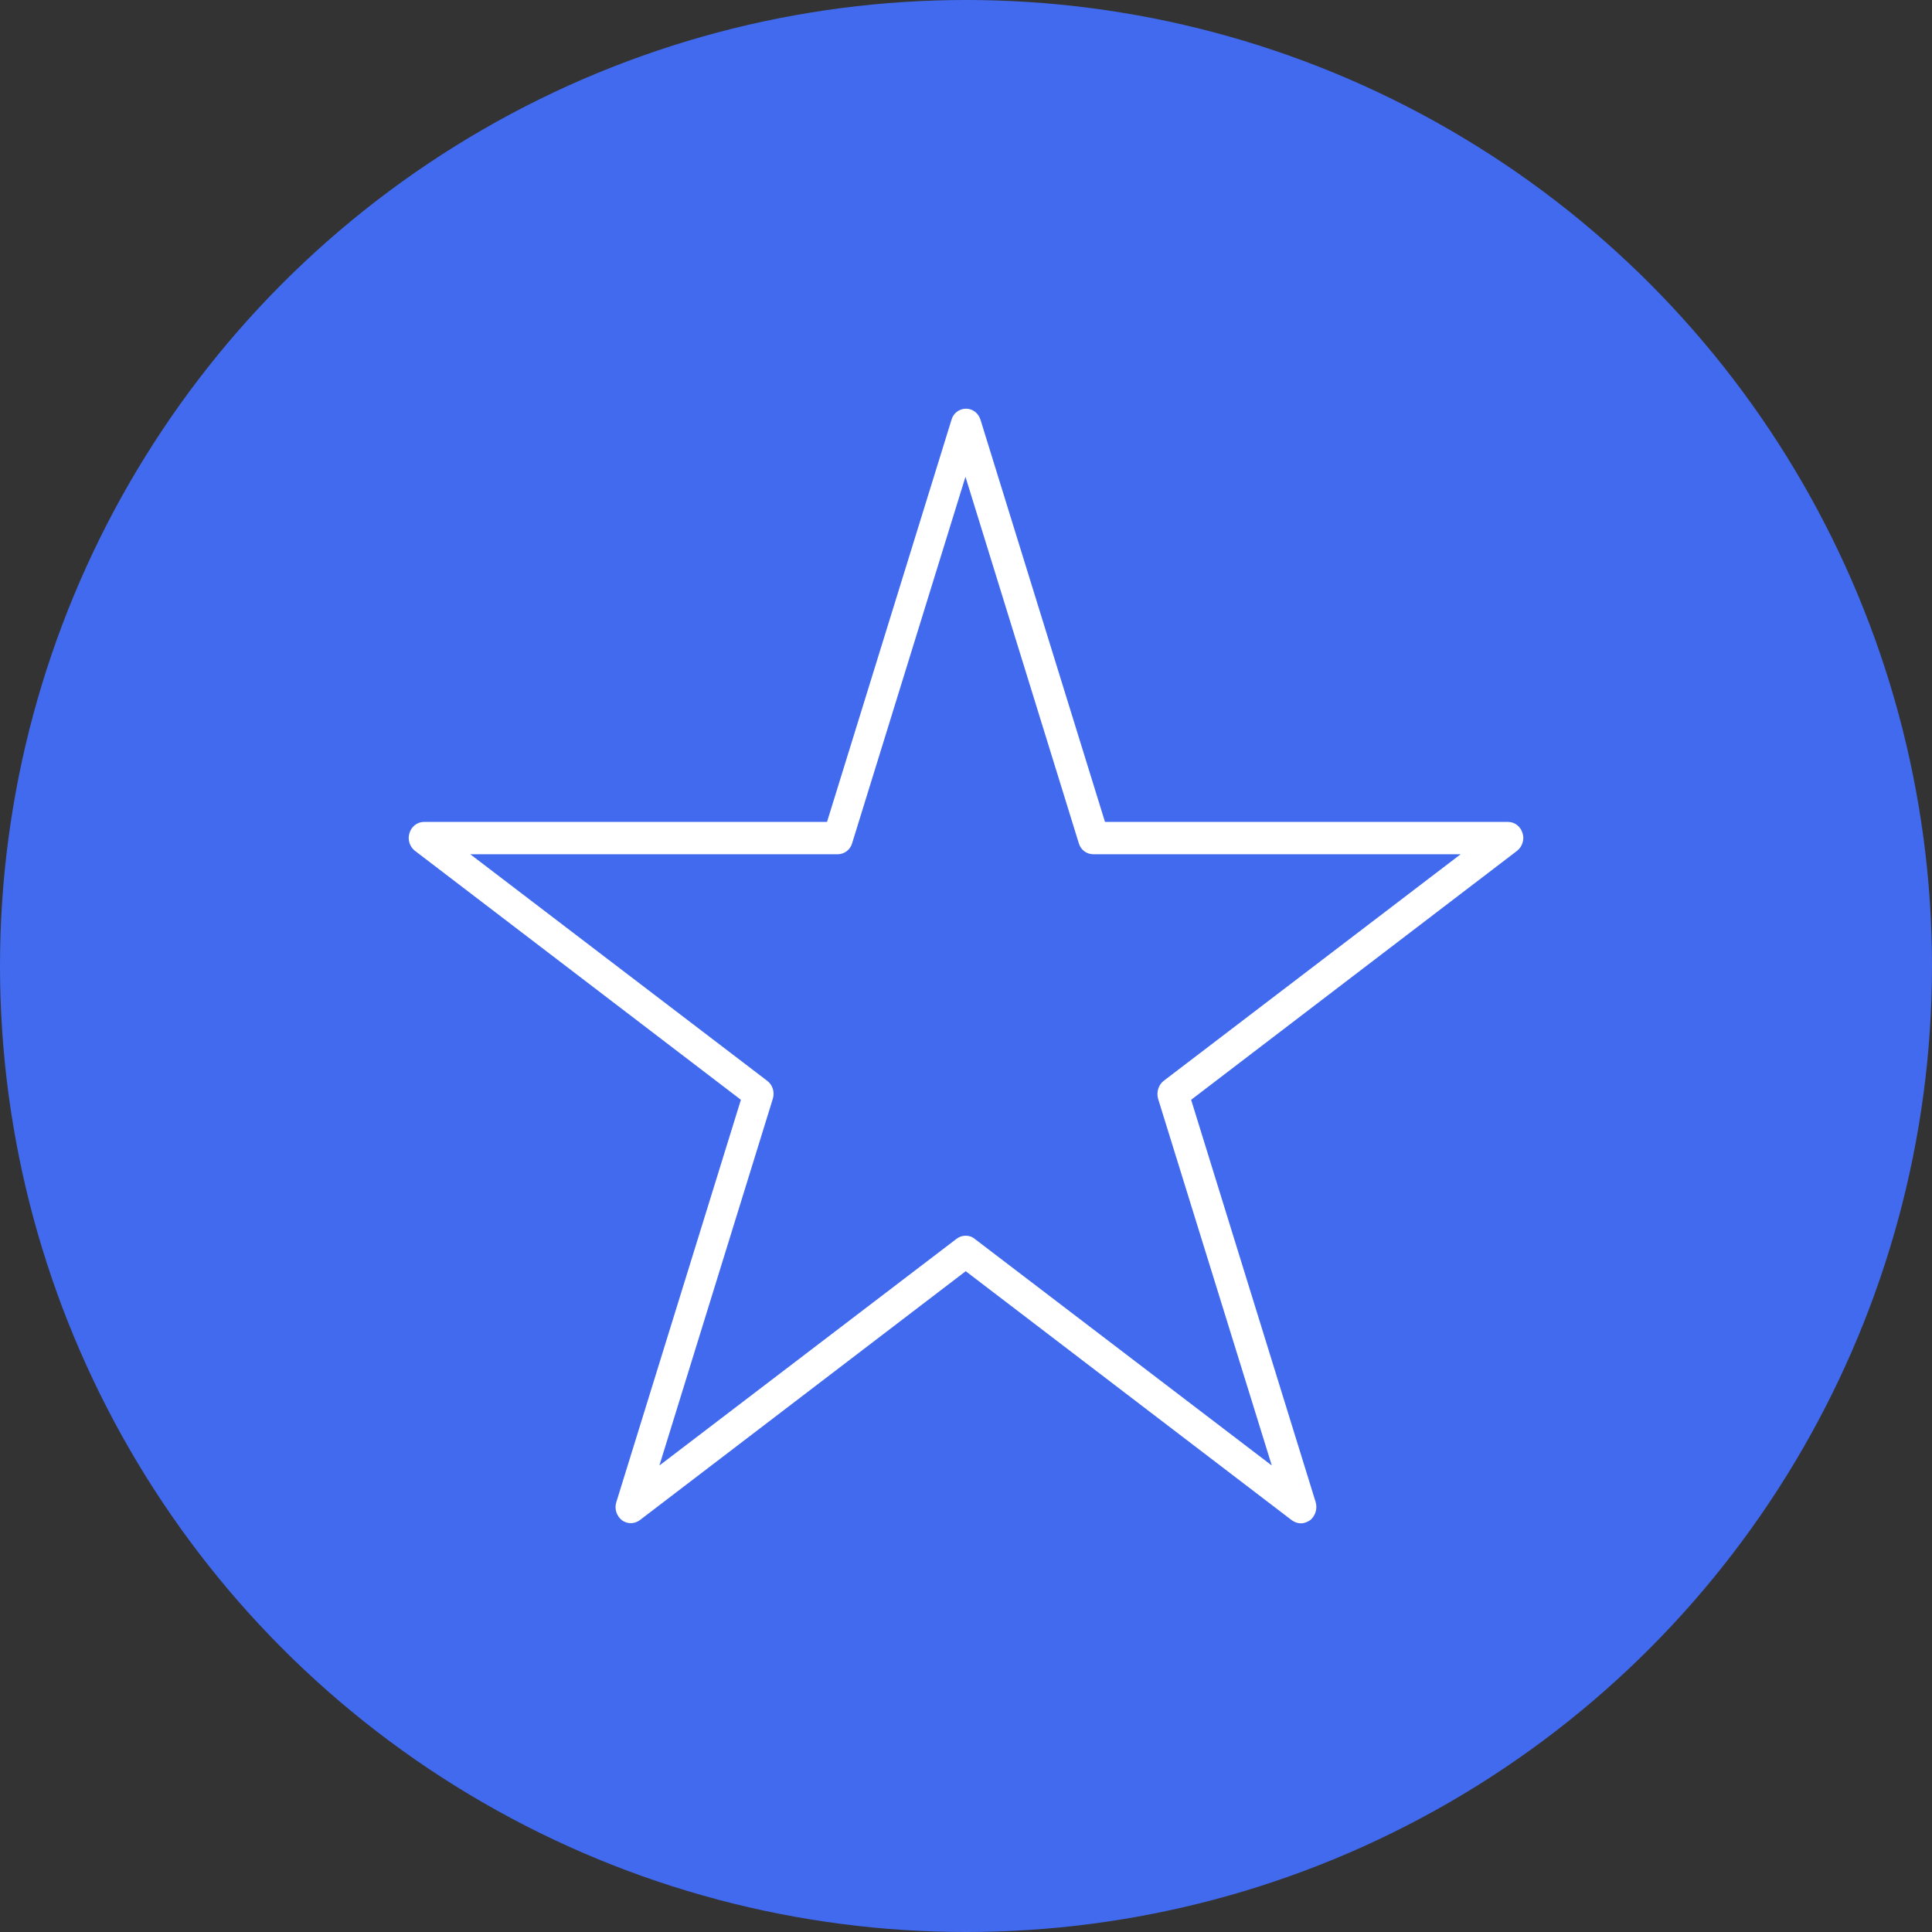
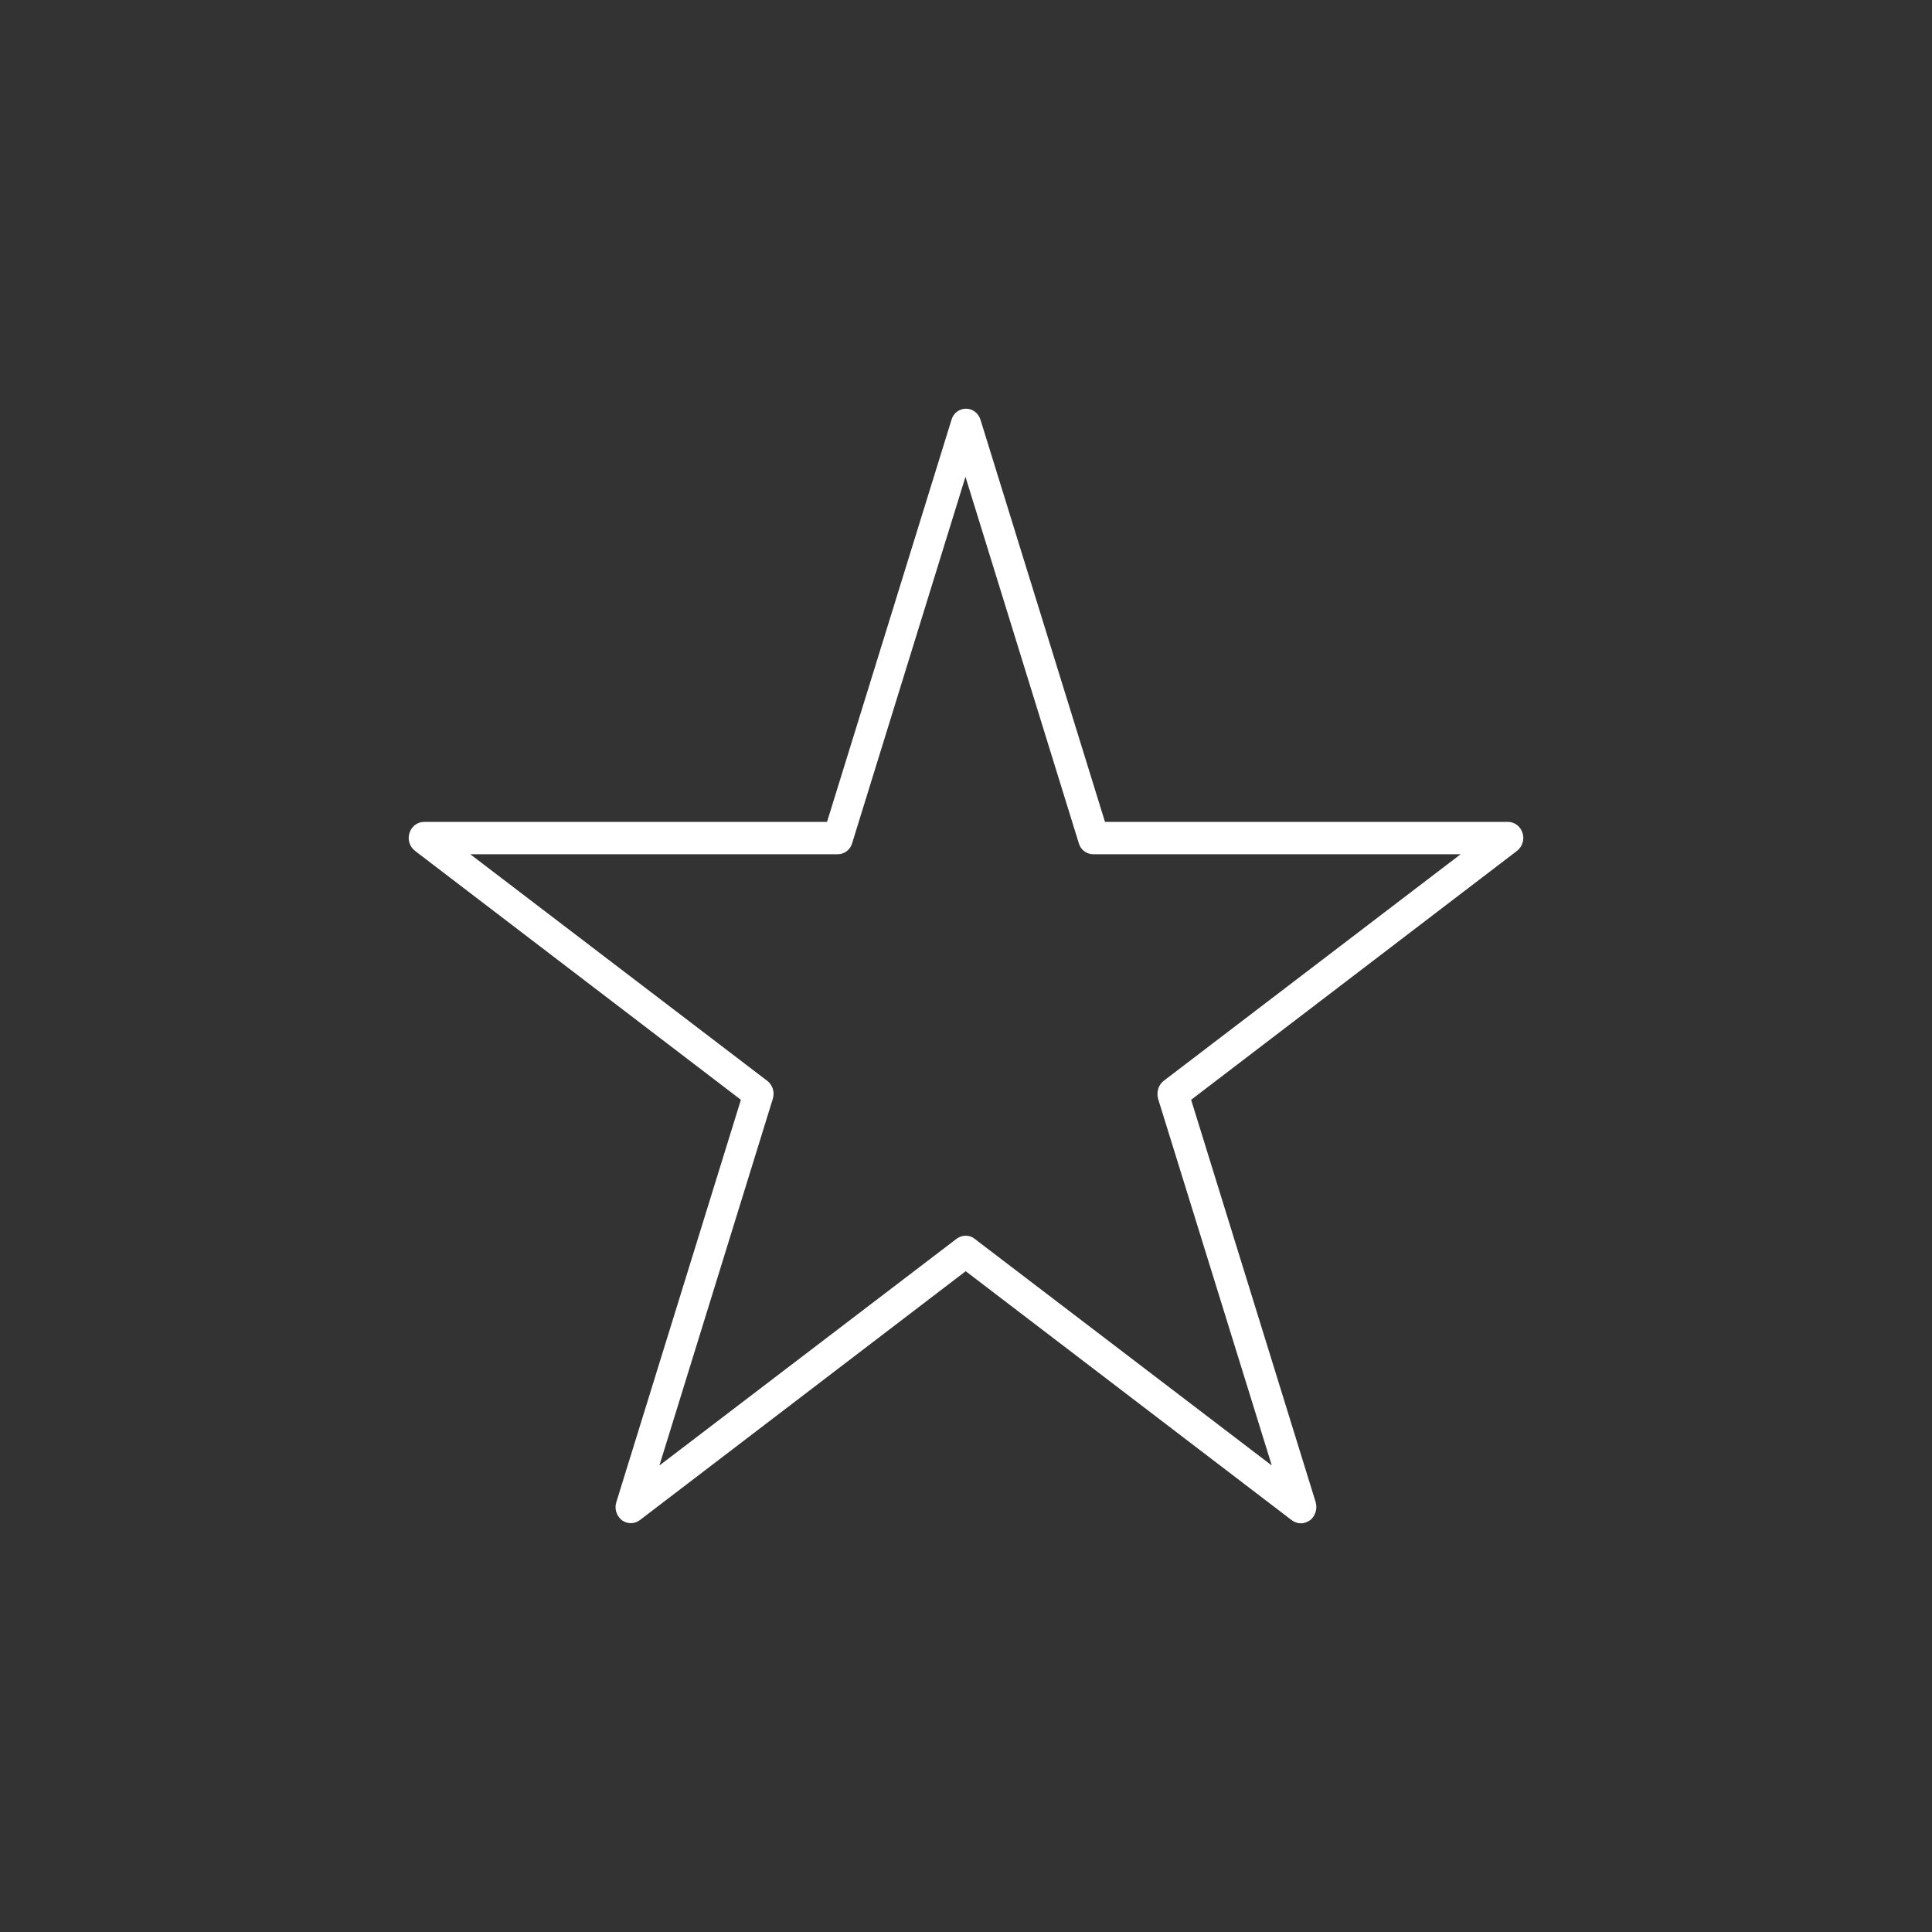
<svg xmlns="http://www.w3.org/2000/svg" width="76" height="76" viewBox="0 0 76 76" fill="none">
  <rect x="0" y="0" width="76" height="76" fill="#333333" stroke="none" />
-   <circle cx="38" cy="38" r="38" fill="#416AEF" />
  <path d="M37.989 48.61C38.107 48.61 38.236 48.644 38.343 48.734L50.029 57.649L45.558 43.229C45.483 42.97 45.569 42.677 45.773 42.52L57.458 33.604H43.007C42.749 33.604 42.514 33.435 42.439 33.176L37.979 18.756L33.519 33.176C33.444 33.435 33.208 33.604 32.951 33.604H18.499L30.185 42.52C30.389 42.677 30.485 42.959 30.399 43.229L25.939 57.649L37.625 48.734C37.732 48.655 37.85 48.61 37.979 48.61H37.989ZM51.165 59.923C51.047 59.923 50.919 59.878 50.812 59.799L37.989 50.006L25.168 59.799C24.953 59.957 24.674 59.957 24.46 59.799C24.256 59.63 24.16 59.36 24.245 59.09L29.145 43.263L16.323 33.469C16.119 33.311 16.023 33.03 16.108 32.771C16.183 32.512 16.419 32.332 16.677 32.332H32.533L37.432 16.505C37.507 16.246 37.743 16.077 38 16.077C38.258 16.077 38.483 16.246 38.568 16.505L43.468 32.332H59.324C59.581 32.332 59.817 32.512 59.892 32.771C59.978 33.019 59.881 33.311 59.678 33.469L46.856 43.263L51.755 59.09C51.83 59.349 51.744 59.63 51.541 59.799C51.433 59.867 51.315 59.923 51.187 59.923H51.165Z" fill="white" />
</svg>